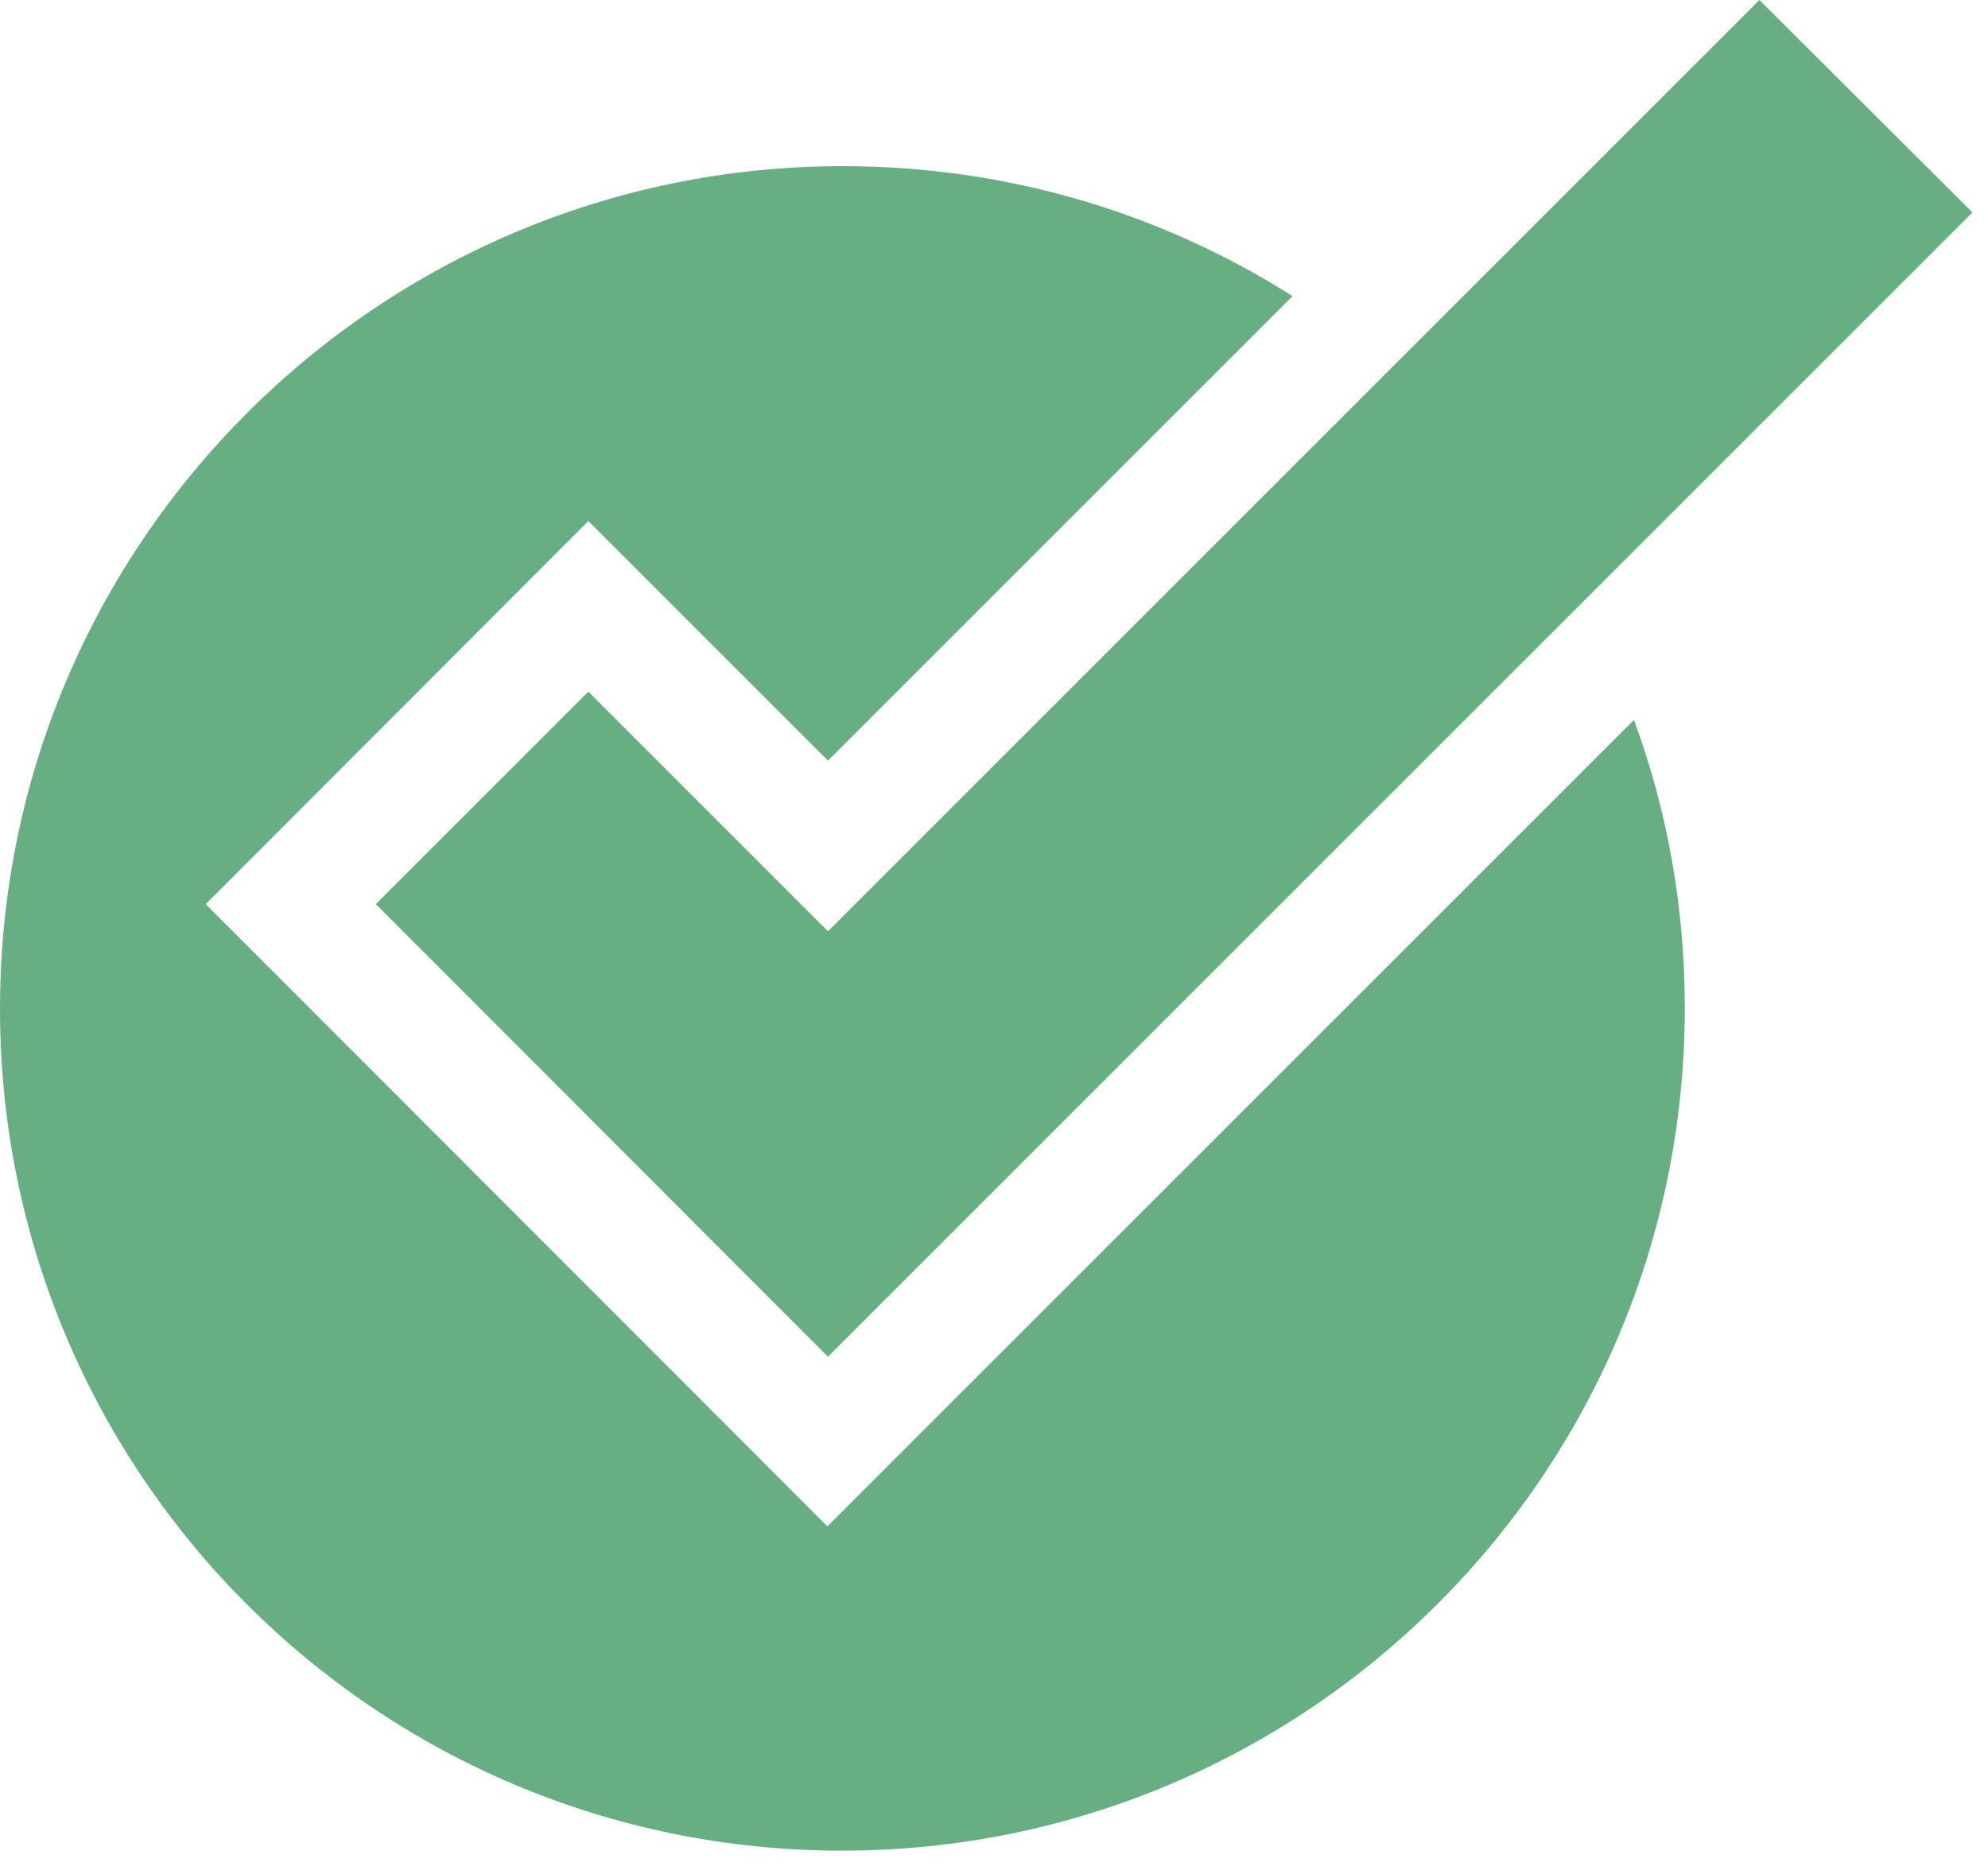
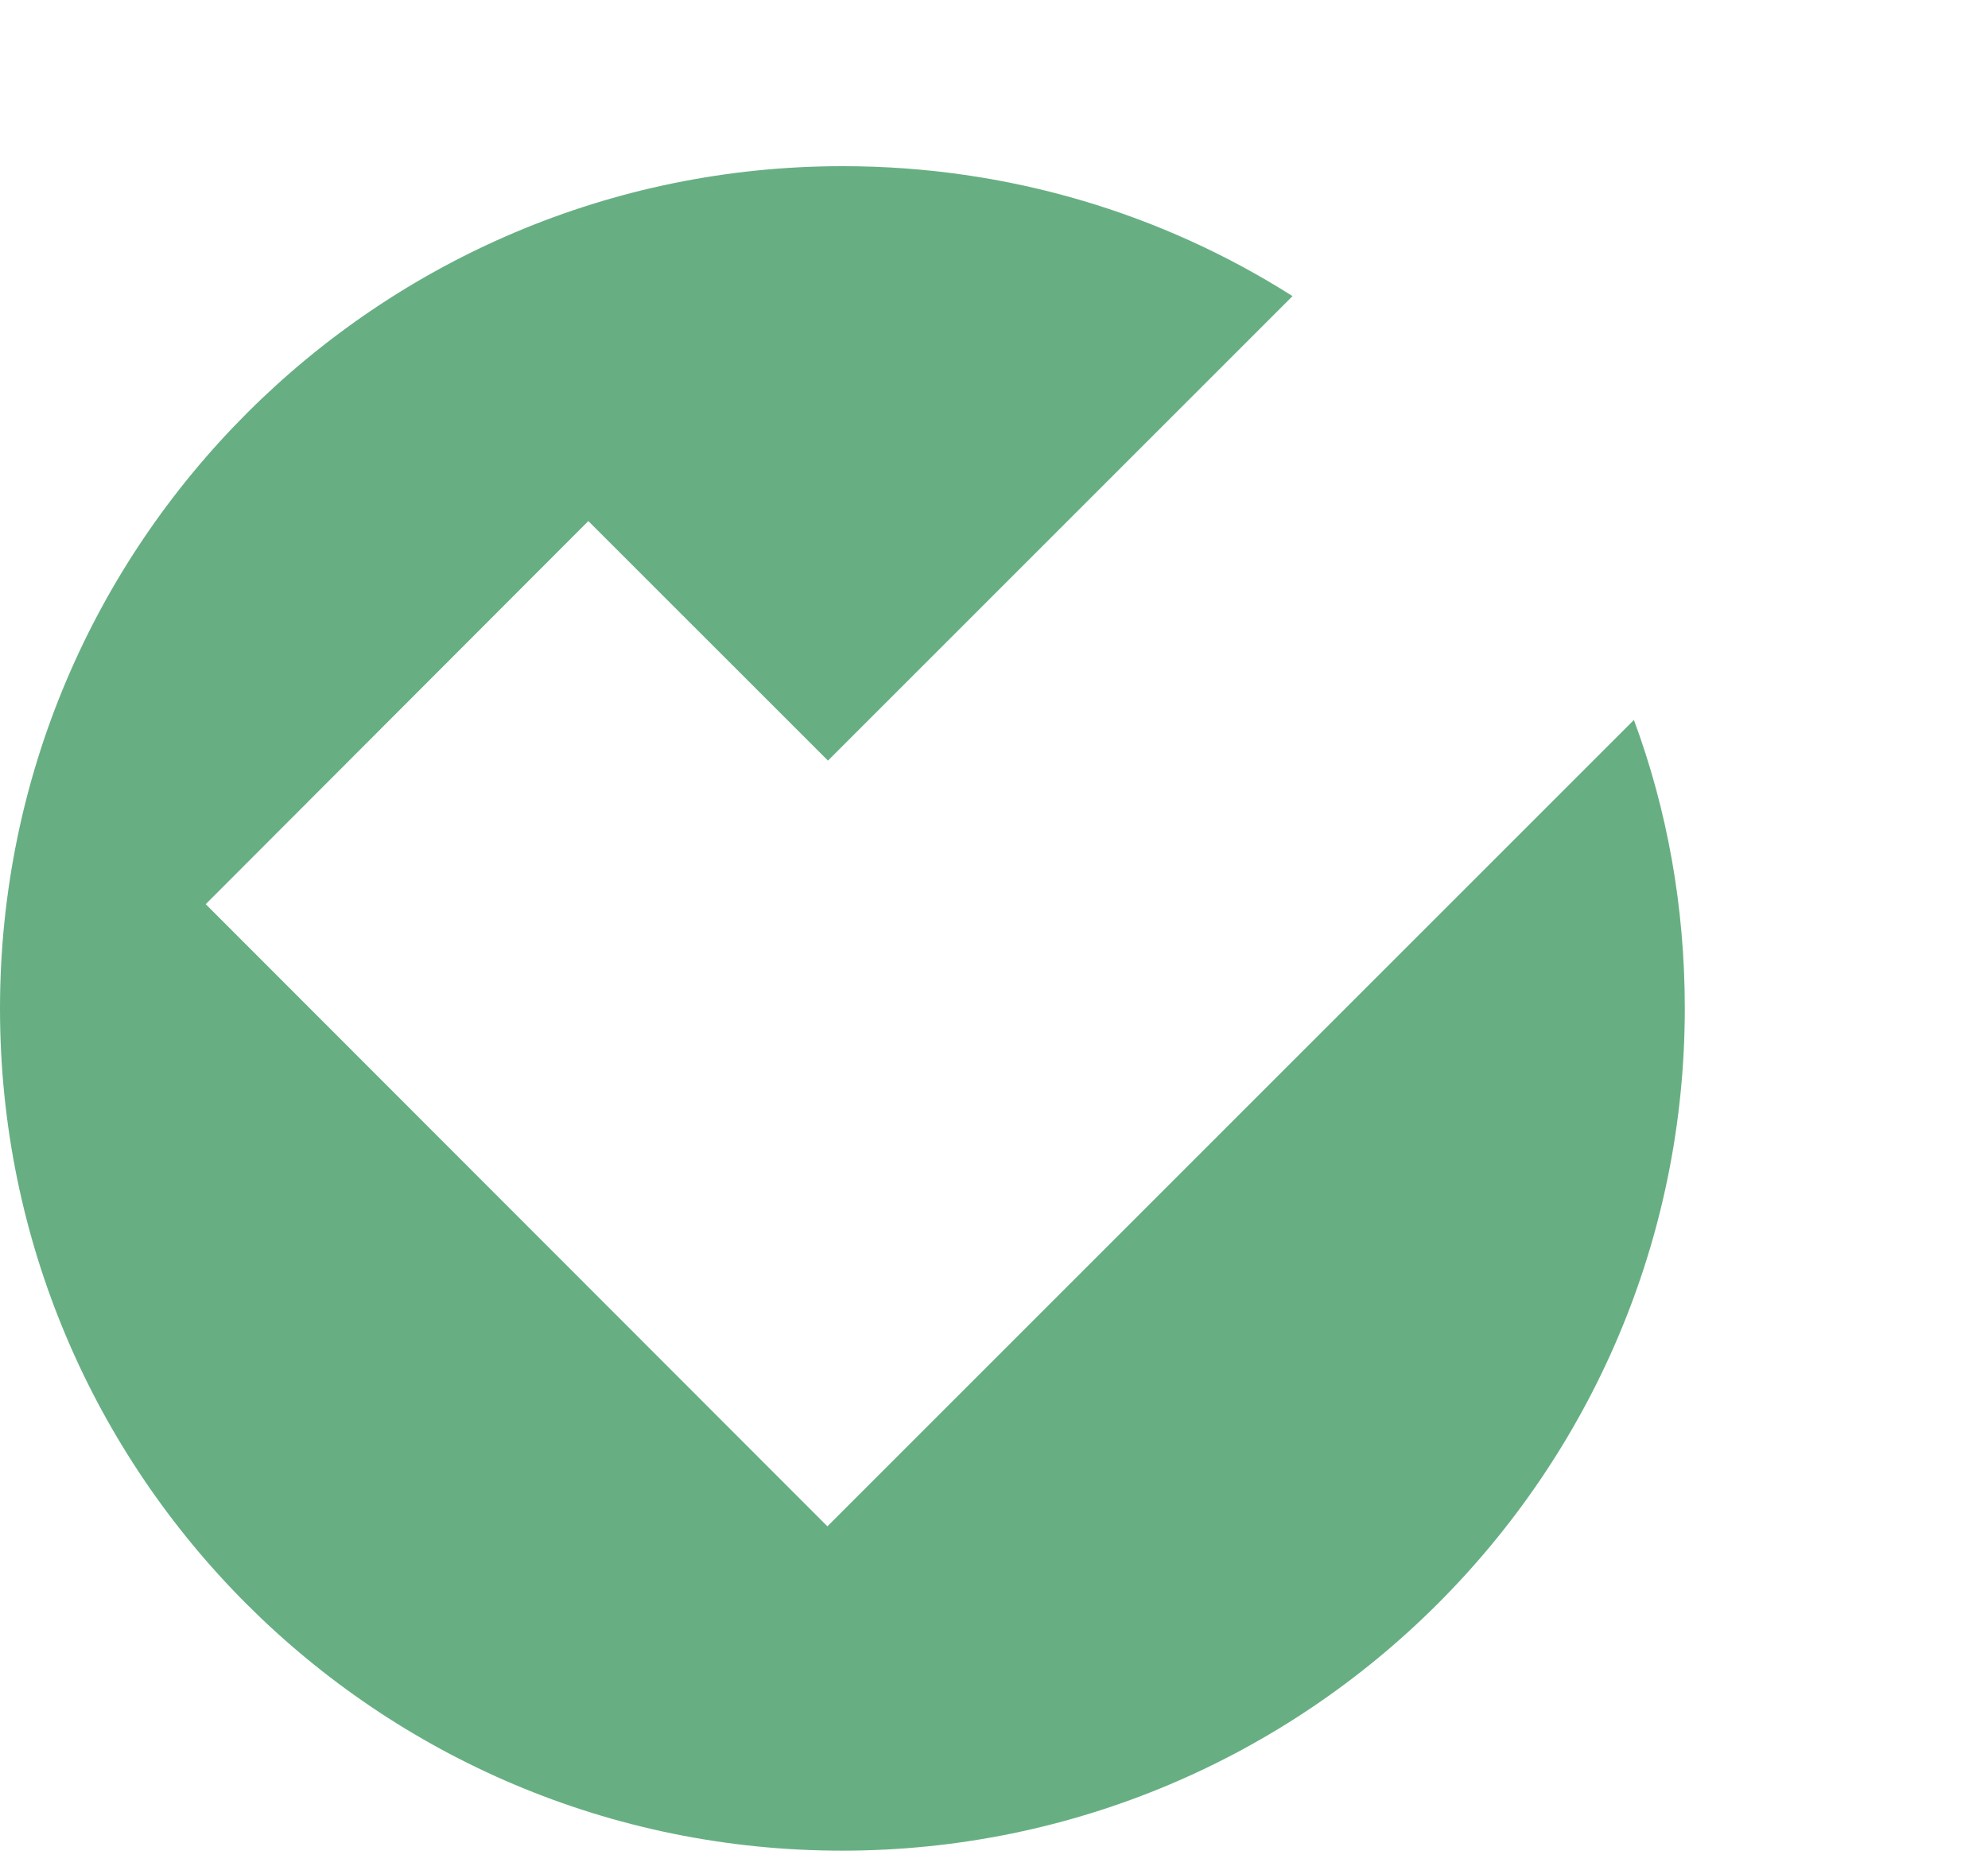
<svg xmlns="http://www.w3.org/2000/svg" width="35" height="33" viewBox="0 0 35 33" fill="none">
  <path d="M14.577 26.886L3.622 15.921L10.358 9.175L14.577 13.393L22.756 5.214C20.468 3.762 17.751 2.926 14.836 2.926C10.746 2.926 7.035 4.587 4.348 7.274C1.662 9.961 0 13.662 0 17.762C0 25.951 6.637 32.587 14.826 32.587C18.915 32.587 22.627 30.926 25.313 28.239C28 25.553 29.662 21.851 29.662 17.752C29.662 15.971 29.353 14.259 28.766 12.677L14.567 26.876L14.577 26.886Z" fill="#67AF83" />
-   <path d="M14.577 16.398L10.358 12.179L6.617 15.92L14.577 23.89L34.726 3.741L30.975 0L14.577 16.398Z" fill="#67AF83" />
</svg>